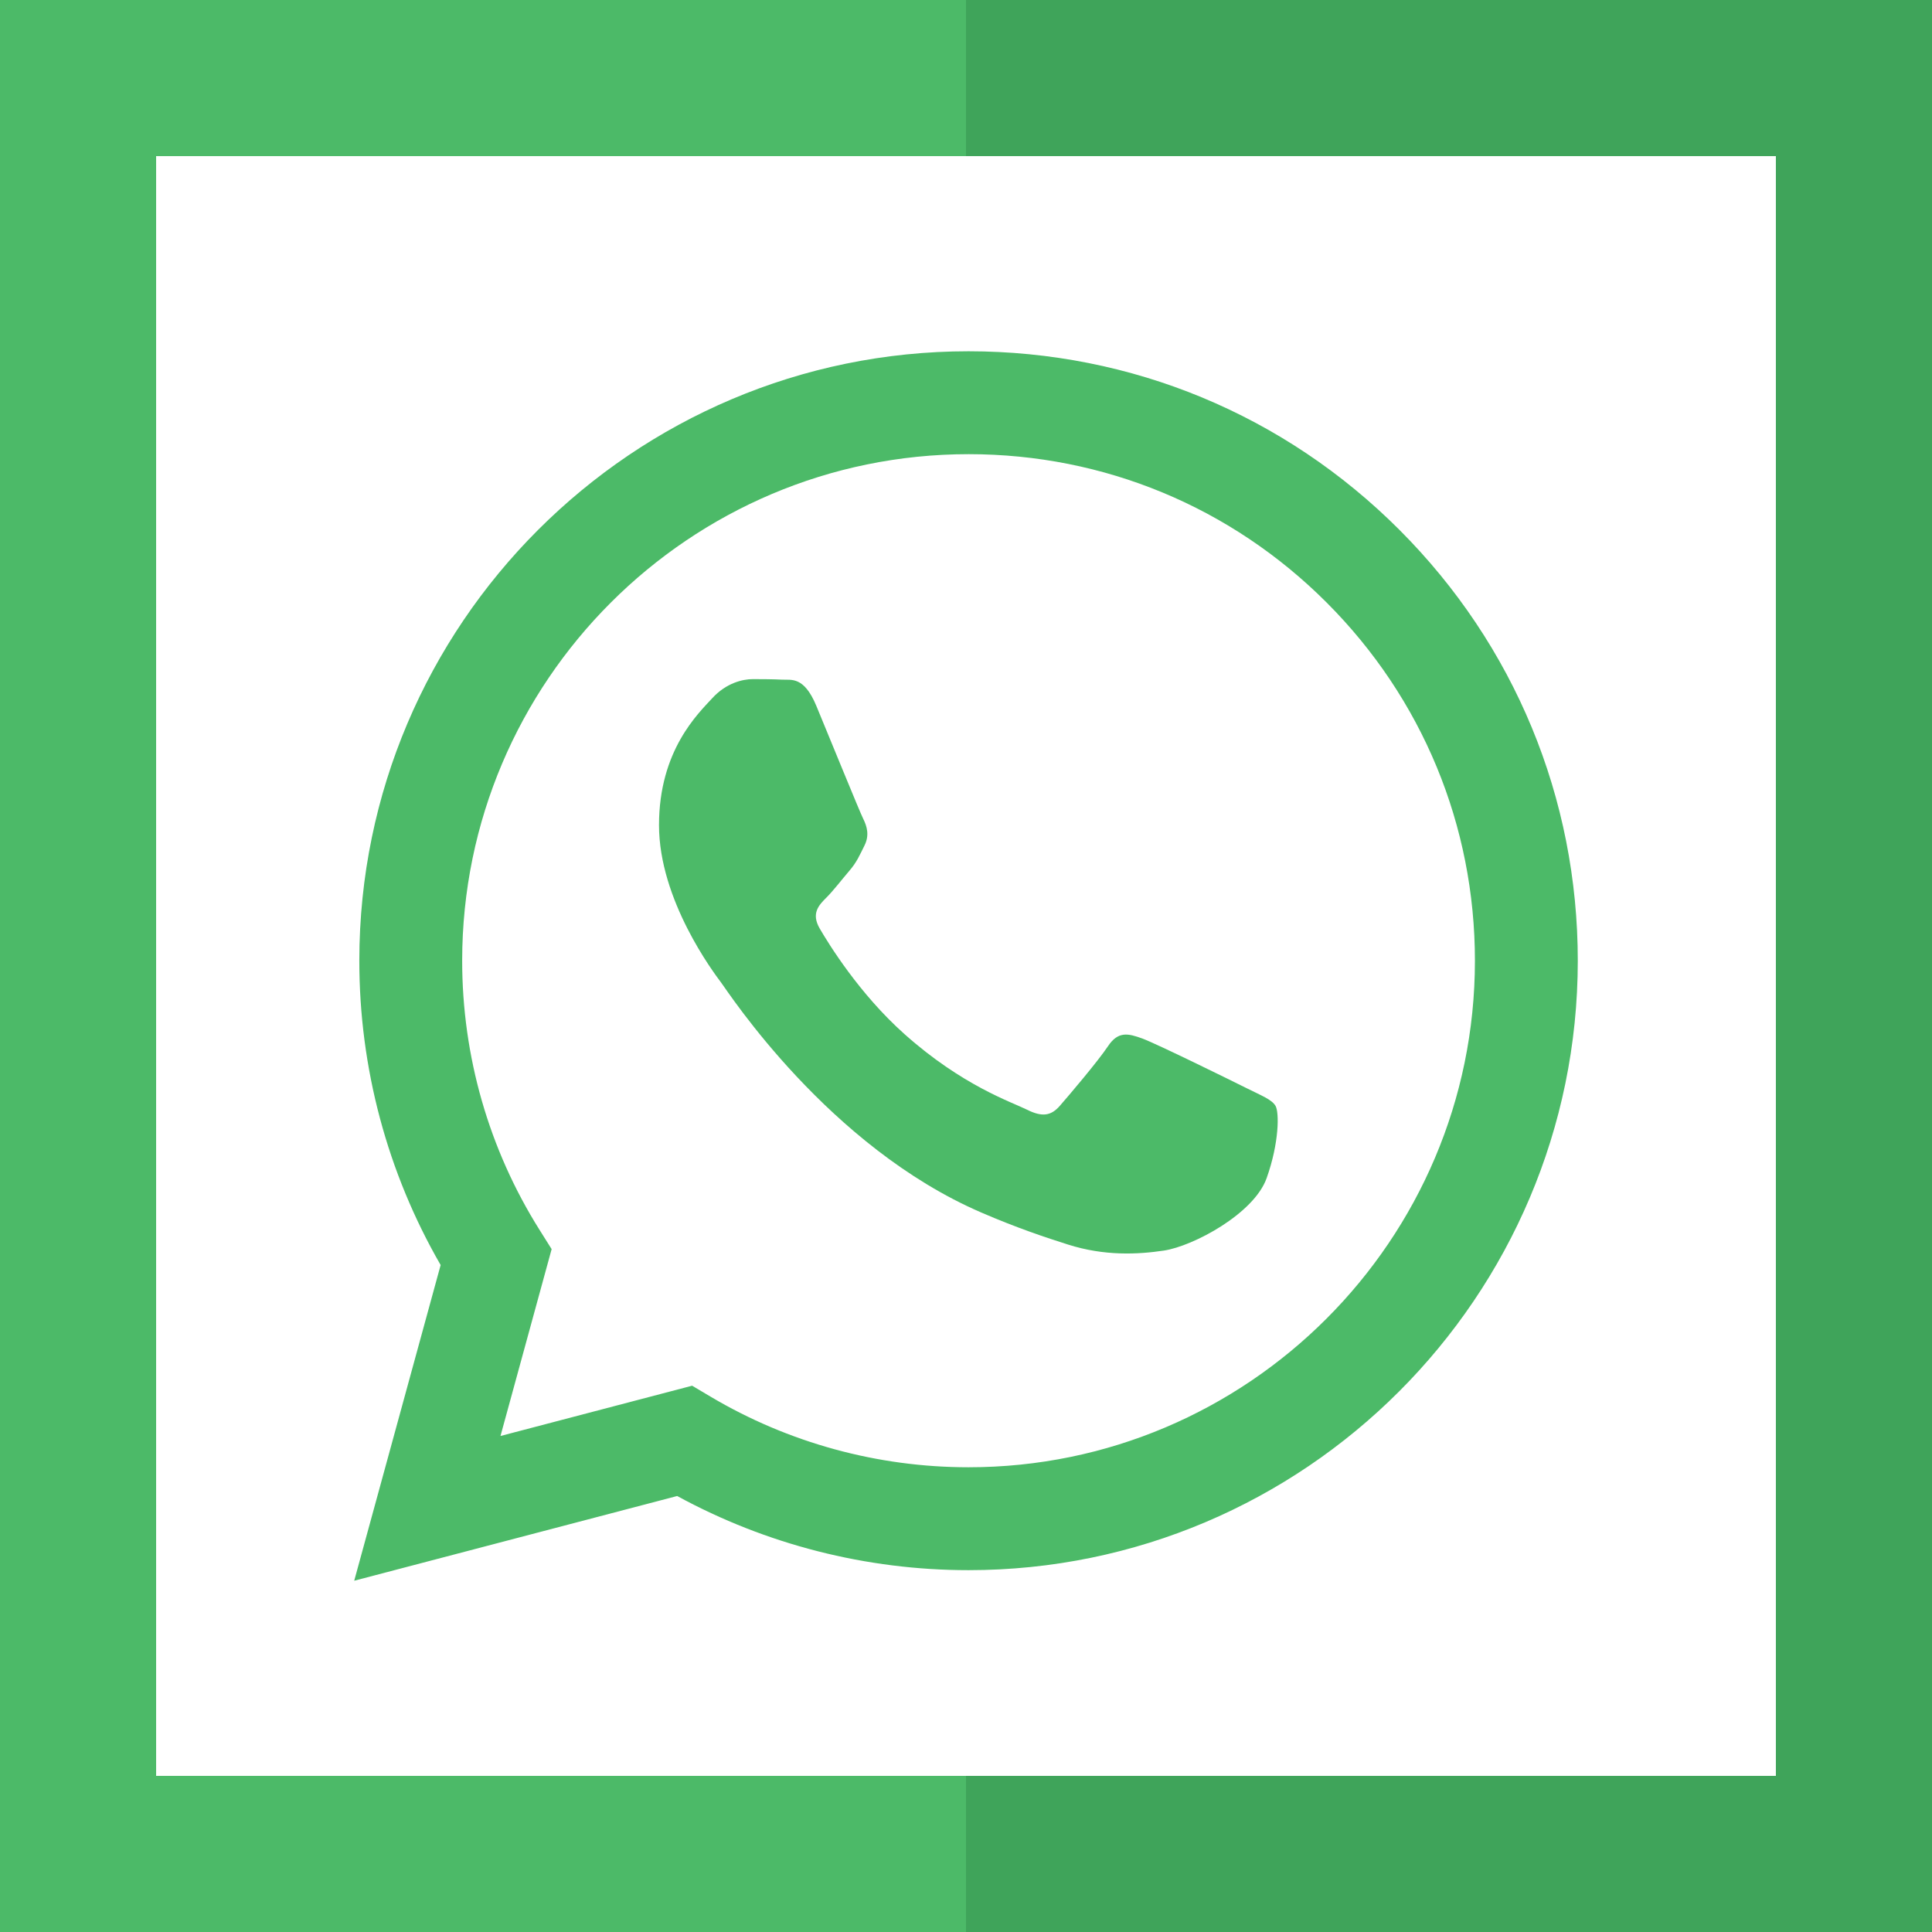
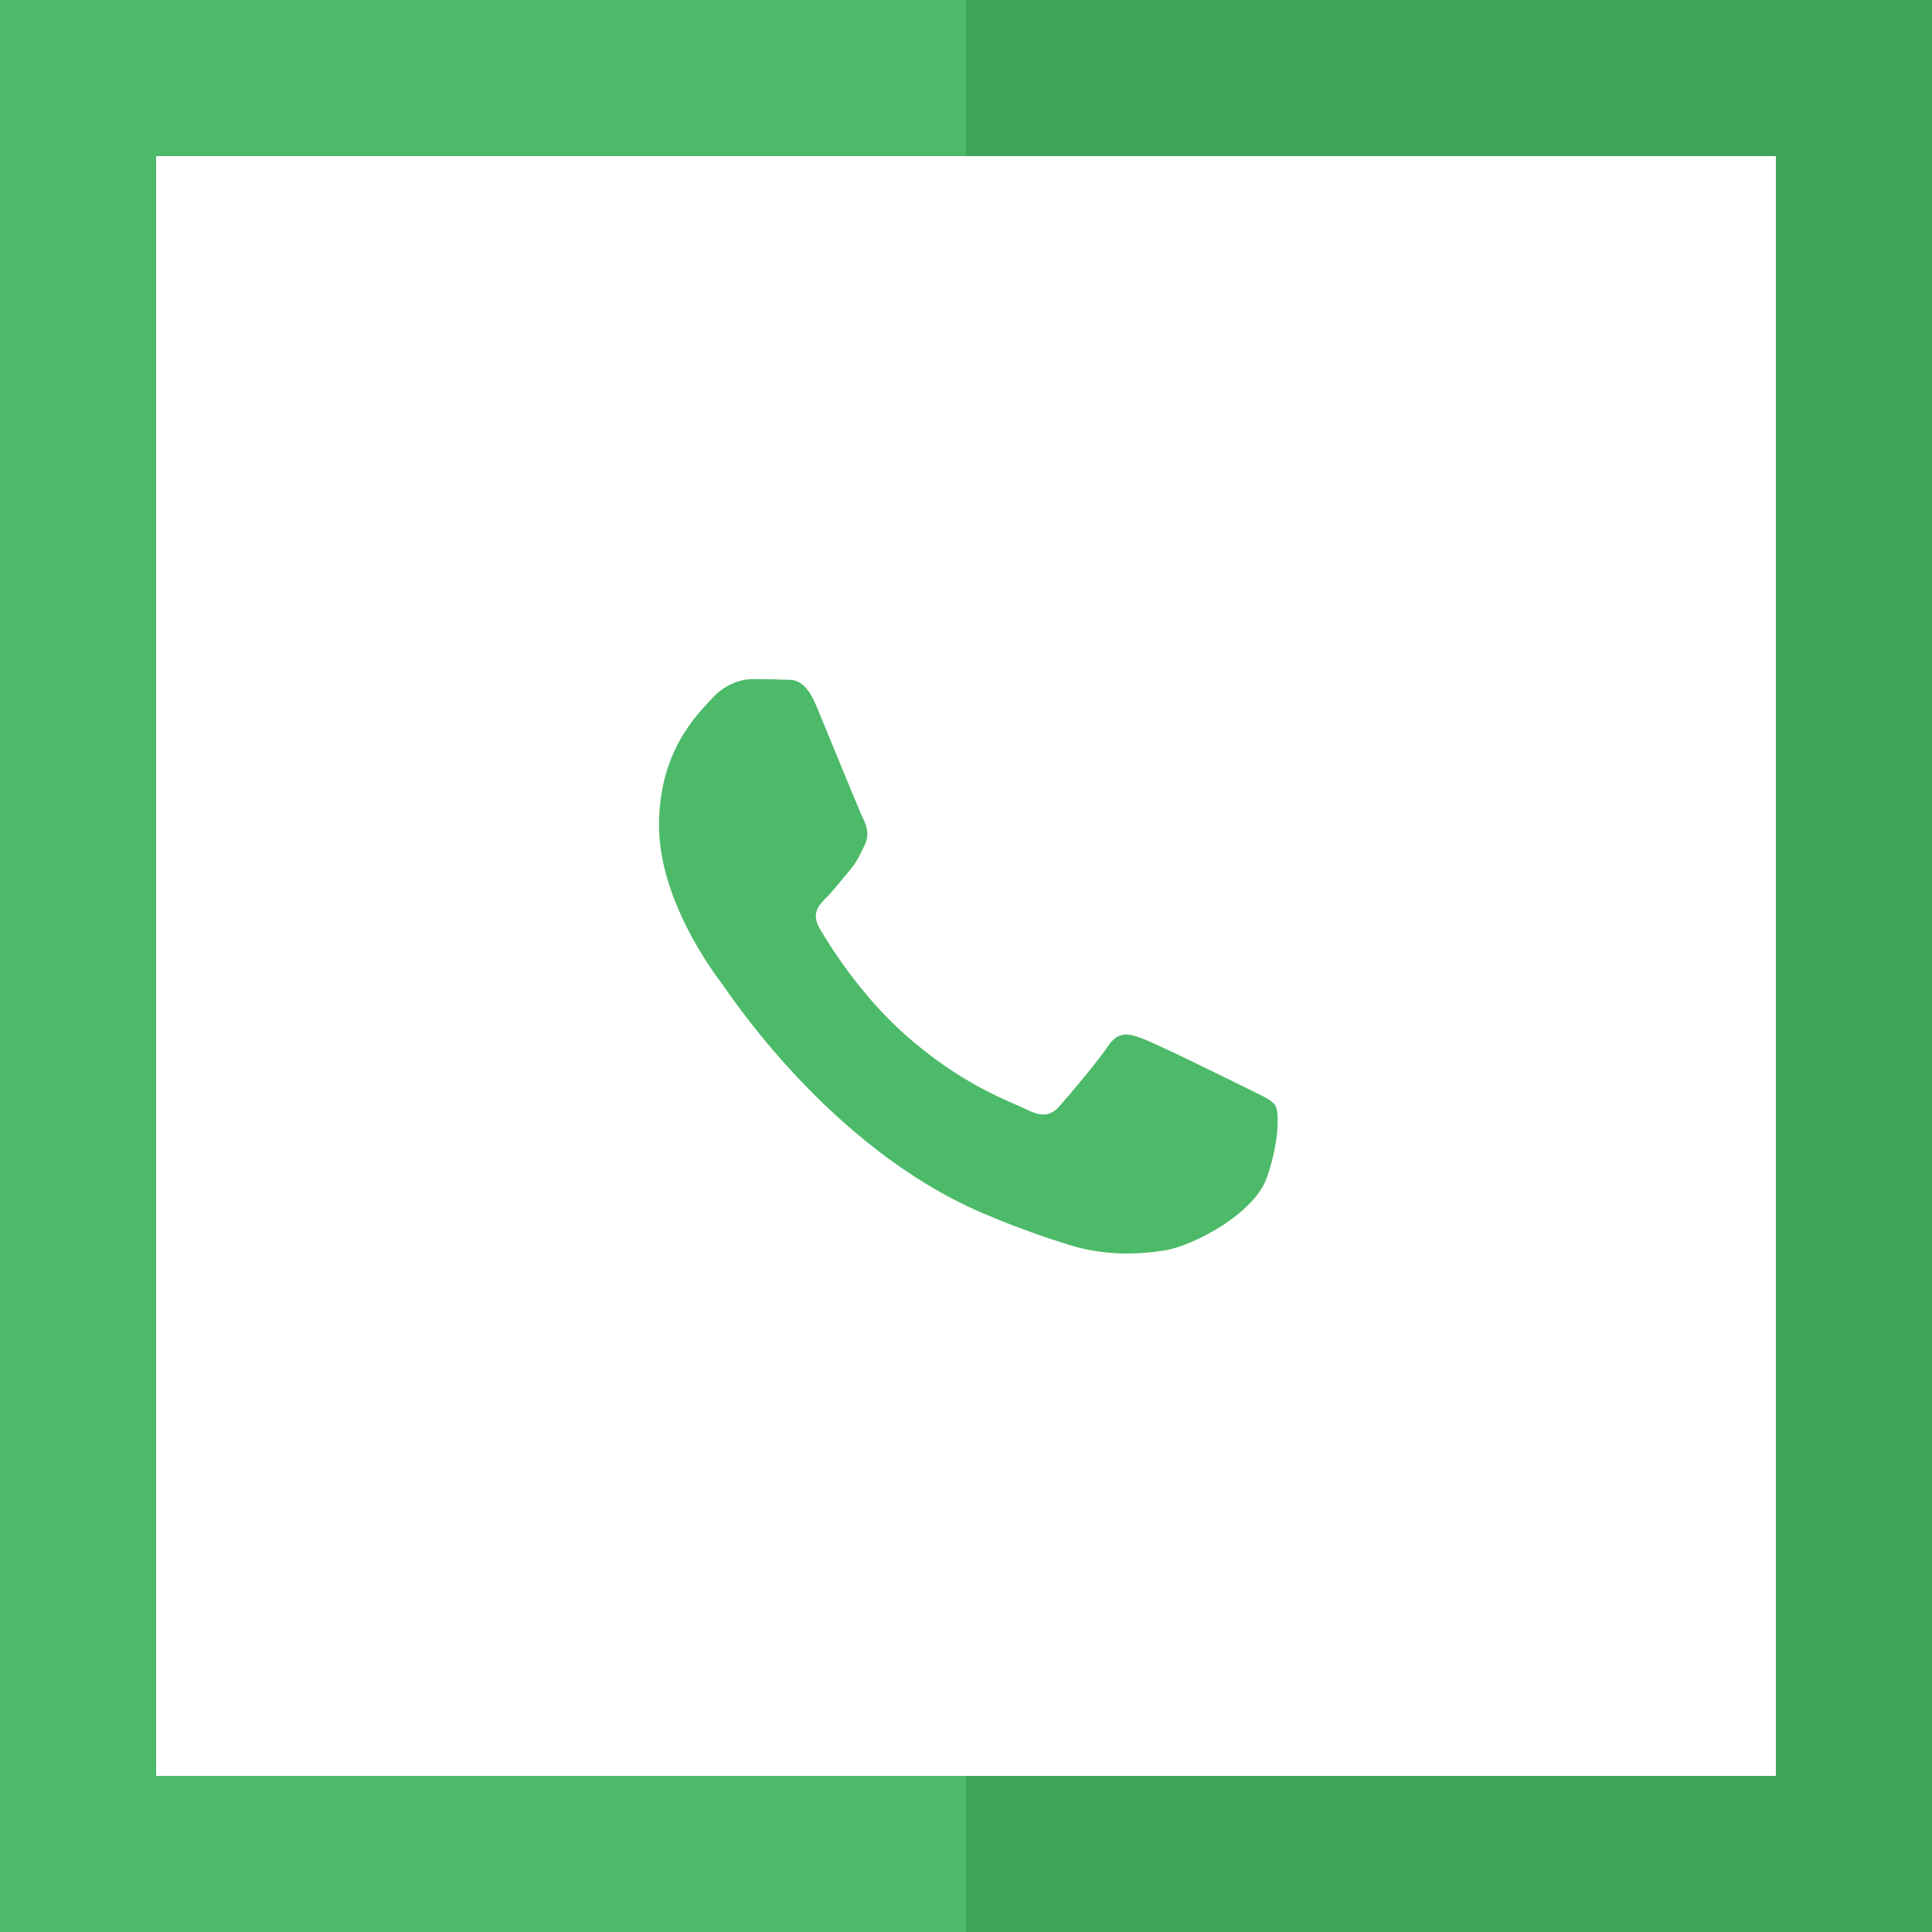
<svg xmlns="http://www.w3.org/2000/svg" height="800px" width="800px" version="1.1" id="Layer_1" viewBox="0 0 495 495" xml:space="preserve">
  <g>
-     <path style="fill:#4CBA68;" d="M173.5,383.294c22.799,12.436,48.468,18.99,74.592,18.999h0.064   c86.027,0,156.056-70.025,156.091-156.089c0.016-41.707-16.205-80.924-45.675-110.427C329.102,106.273,289.91,90.017,248.154,90   c-86.035,0-156.058,70.018-156.092,156.08c-0.012,27.511,7.176,54.363,20.836,78.035L90.753,405L173.5,383.294z M248.207,116.363   c34.653,0.012,67.227,13.525,91.722,38.047c24.494,24.522,37.976,57.118,37.963,91.784   c-0.029,71.536-58.229,129.737-129.736,129.737h-0.053c-23.28-0.009-46.113-6.263-66.032-18.084l-4.737-2.812l-49.103,12.881   l13.106-47.875l-3.085-4.909c-12.987-20.656-19.846-44.529-19.836-69.044C118.445,174.559,176.645,116.363,248.207,116.363z" />
    <path style="fill:#4CBA68;" d="M251.394,310.652c9.305,4.019,16.57,6.418,22.234,8.215c9.343,2.969,17.846,2.55,24.566,1.546   c7.493-1.119,23.075-9.434,26.326-18.544c3.249-9.112,3.249-16.921,2.274-18.547c-0.975-1.627-3.575-2.603-7.475-4.556   c-3.9-1.952-23.075-11.386-26.65-12.689c-3.575-1.301-6.175-1.951-8.775,1.952c-2.6,3.904-10.074,12.69-12.35,15.293   c-2.275,2.602-4.55,2.929-8.449,0.976c-3.9-1.952-16.467-6.07-31.364-19.358c-11.595-10.342-19.422-23.114-21.697-27.018   c-2.275-3.904-0.243-6.015,1.71-7.959c1.755-1.748,3.901-4.556,5.85-6.833c1.95-2.277,2.6-3.905,3.9-6.506   c1.3-2.604,0.65-4.881-0.325-6.833c-0.975-1.952-8.775-21.15-12.025-28.96c-3.166-7.604-6.381-6.574-8.775-6.695   c-2.272-0.113-4.875-0.137-7.475-0.137c-2.6,0-6.826,0.976-10.4,4.88c-3.575,3.905-13.65,13.341-13.65,32.537   c0,19.198,13.975,37.743,15.925,40.346C186.717,254.364,212.269,293.758,251.394,310.652z" />
    <polygon style="fill:#3FA45A;" points="247.5,0 247.5,40 455,40 455,455 247.5,455 247.5,495 495,495 495,0  " />
    <polygon style="fill:#4CBA68;" points="40,455 40,40 247.5,40 247.5,0 0,0 0,495 247.5,495 247.5,455  " />
  </g>
</svg>